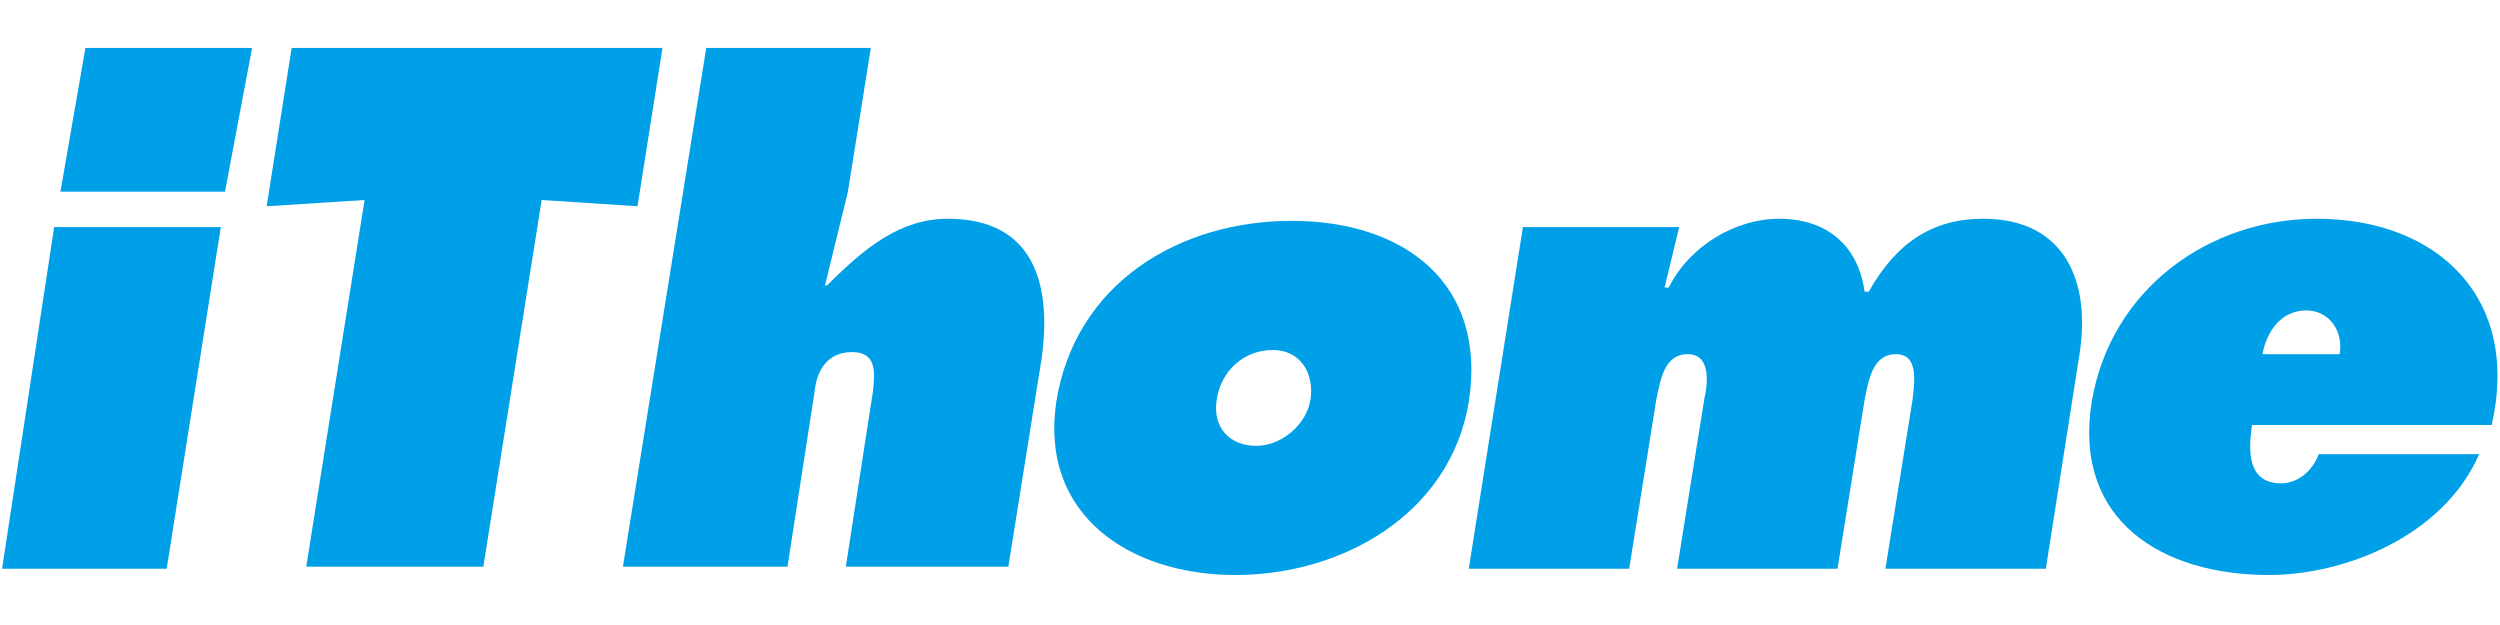
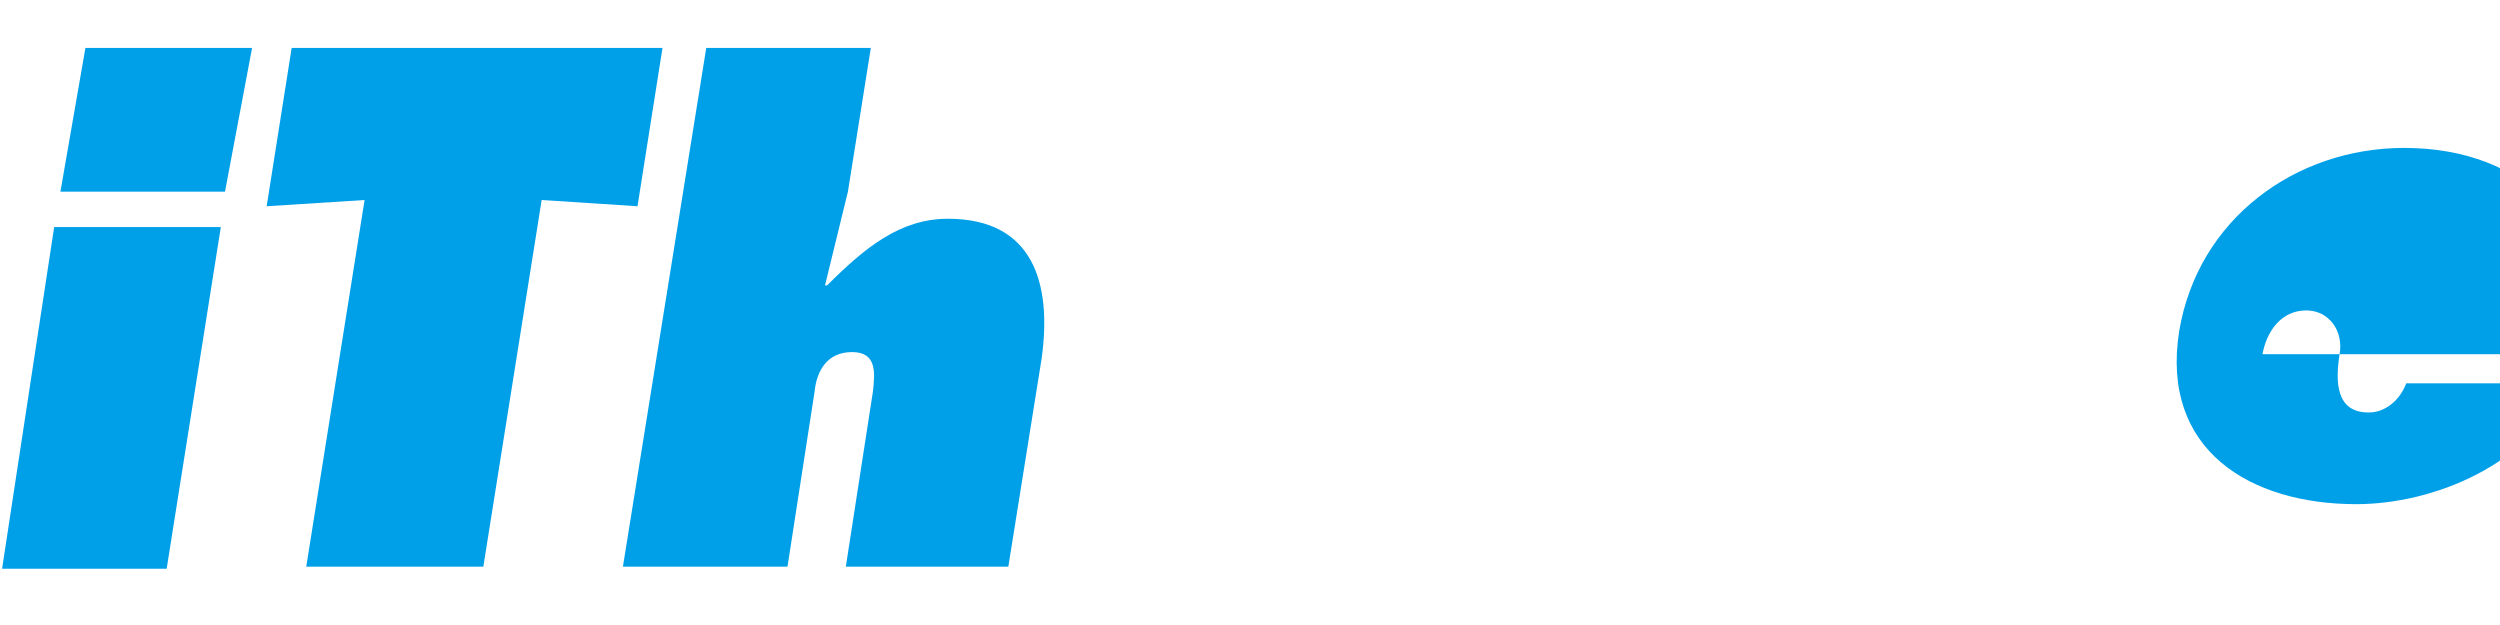
<svg xmlns="http://www.w3.org/2000/svg" version="1.1" id="圖層_1" x="0px" y="0px" viewBox="0 0 120 30" style="enable-background:new 0 0 120 30;" xml:space="preserve">
  <style type="text/css">
	.st0{fill:#00A0E9;}
</style>
  <g>
    <polygon class="st0" points="2.6,10.9 0.1,27.3 8,27.3 10.6,10.9  " />
    <polygon class="st0" points="4.1,2.3 12.1,2.3 10.8,9.2 2.9,9.2  " />
    <polygon class="st0" points="14,2.3 31.8,2.3 30.6,9.9 26,9.6 23.2,27.2 14.7,27.2 17.5,9.6 12.8,9.9  " />
    <path class="st0" d="M33.9,2.3h7.9l-1.1,6.9l-1.1,4.5h0.1c1.8-1.8,3.5-3.2,5.8-3.2c4.1,0,5,3.1,4.5,6.7l-1.6,10h-7.8l1.3-8.4   c0.1-0.9,0.2-1.9-1-1.9s-1.7,0.9-1.8,1.9l-1.3,8.4h-7.9L33.9,2.3z" />
-     <path class="st0" d="M58.4,19.2c-0.2,1.3,0.6,2.2,1.9,2.2c1.2,0,2.4-1,2.6-2.2c0.2-1.3-0.5-2.4-1.8-2.4   C59.7,16.8,58.6,17.8,58.4,19.2 M70.5,19.3c-0.9,5.4-6.1,8.3-11.2,8.3s-9.4-2.9-8.6-8.3c0.9-5.7,5.9-8.7,11.3-8.7   C67.4,10.6,71.4,13.6,70.5,19.3" />
-     <path class="st0" d="M79.9,13.8h0.2c1-2,3.2-3.3,5.3-3.3c2.3,0,3.8,1.3,4.1,3.5h0.2c1.3-2.3,3-3.5,5.5-3.5c3.9,0,5.2,3,4.6,6.6   l-1.6,10.2h-7.7l1.3-8.1c0.1-0.9,0.3-2.2-0.8-2.2c-1.1,0-1.3,1.2-1.5,2.2l-1.3,8.1h-7.7l1.3-8.1C82,18.3,82.1,17,81,17   c-1.1,0-1.3,1.2-1.5,2.2l-1.3,8.1h-7.7l2.6-16.4h7.5L79.9,13.8z" />
-     <path class="st0" d="M112.3,17c0.2-1.1-0.5-2.1-1.6-2.1c-1.2,0-1.9,1-2.1,2.1H112.3z M108.1,20.4c-0.2,1.3-0.2,2.8,1.4,2.8   c0.8,0,1.5-0.6,1.8-1.4h7.7c-1.7,3.9-6.4,5.8-10.1,5.8c-5.1,0-9.4-2.6-8.5-8.3c0.9-5.4,5.6-8.8,10.8-8.8c5.8,0,9.8,3.8,8.4,9.9   H108.1z" />
+     <path class="st0" d="M112.3,17c0.2-1.1-0.5-2.1-1.6-2.1c-1.2,0-1.9,1-2.1,2.1H112.3z c-0.2,1.3-0.2,2.8,1.4,2.8   c0.8,0,1.5-0.6,1.8-1.4h7.7c-1.7,3.9-6.4,5.8-10.1,5.8c-5.1,0-9.4-2.6-8.5-8.3c0.9-5.4,5.6-8.8,10.8-8.8c5.8,0,9.8,3.8,8.4,9.9   H108.1z" />
  </g>
</svg>